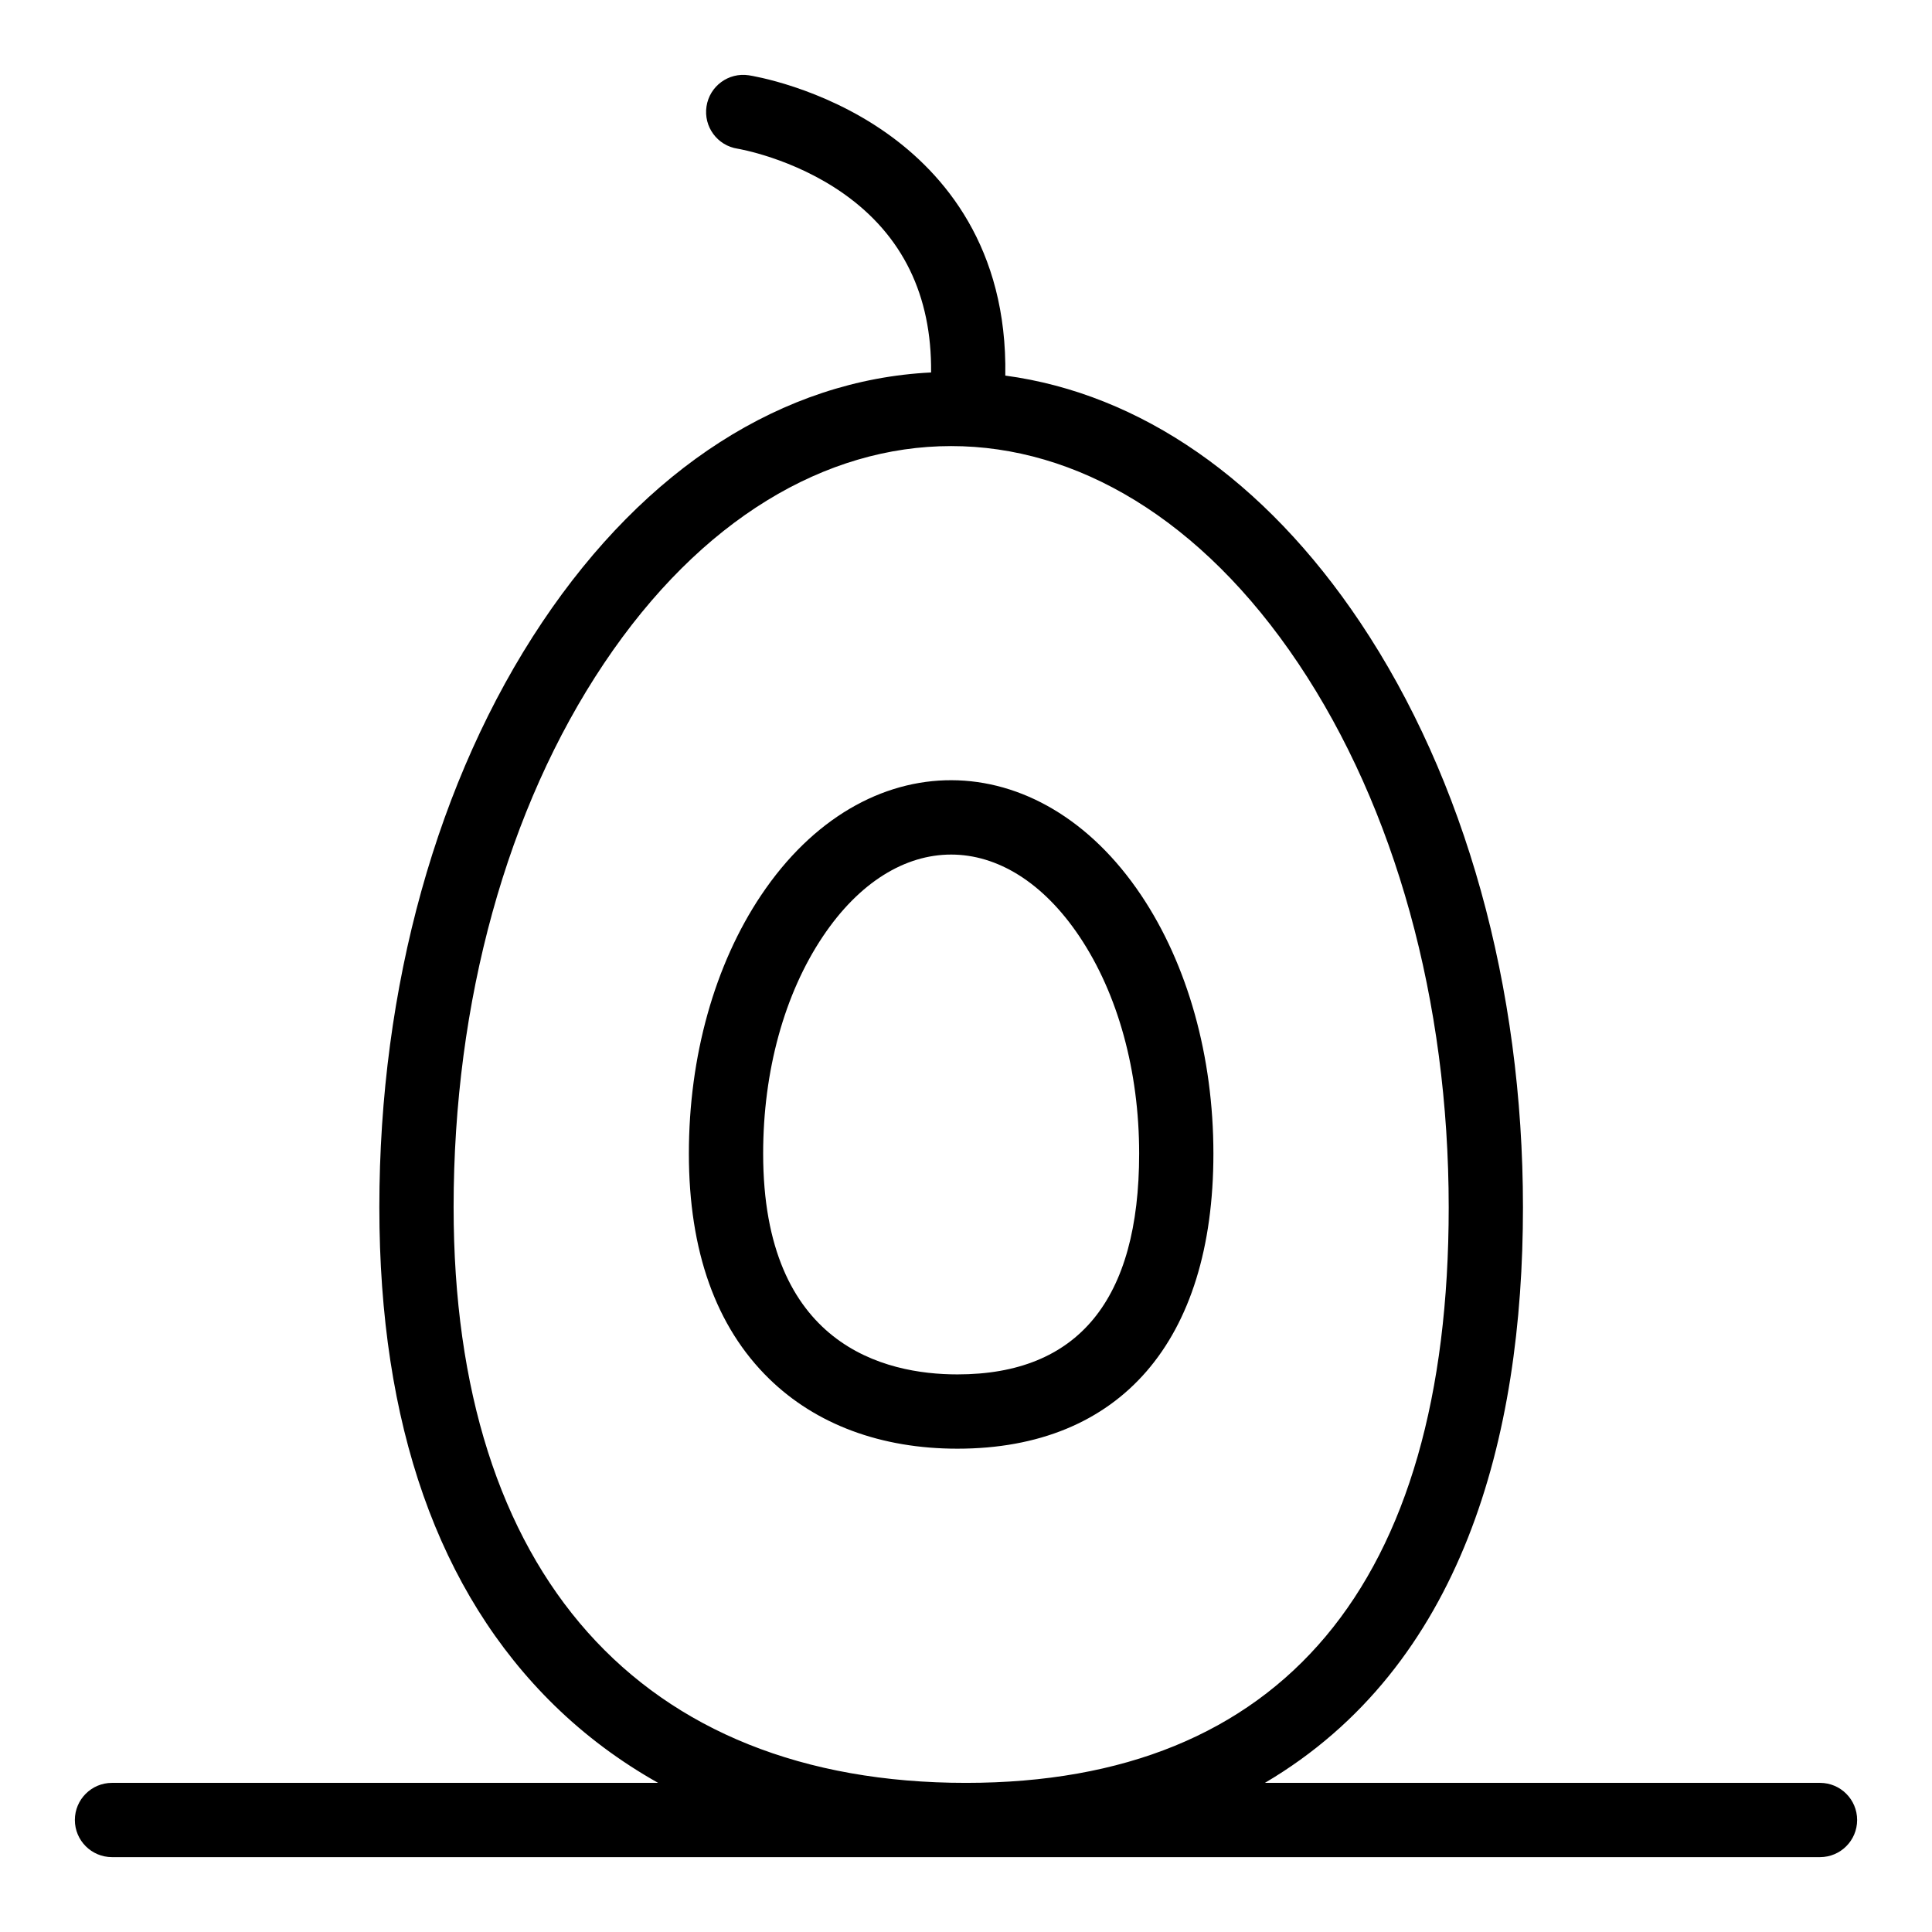
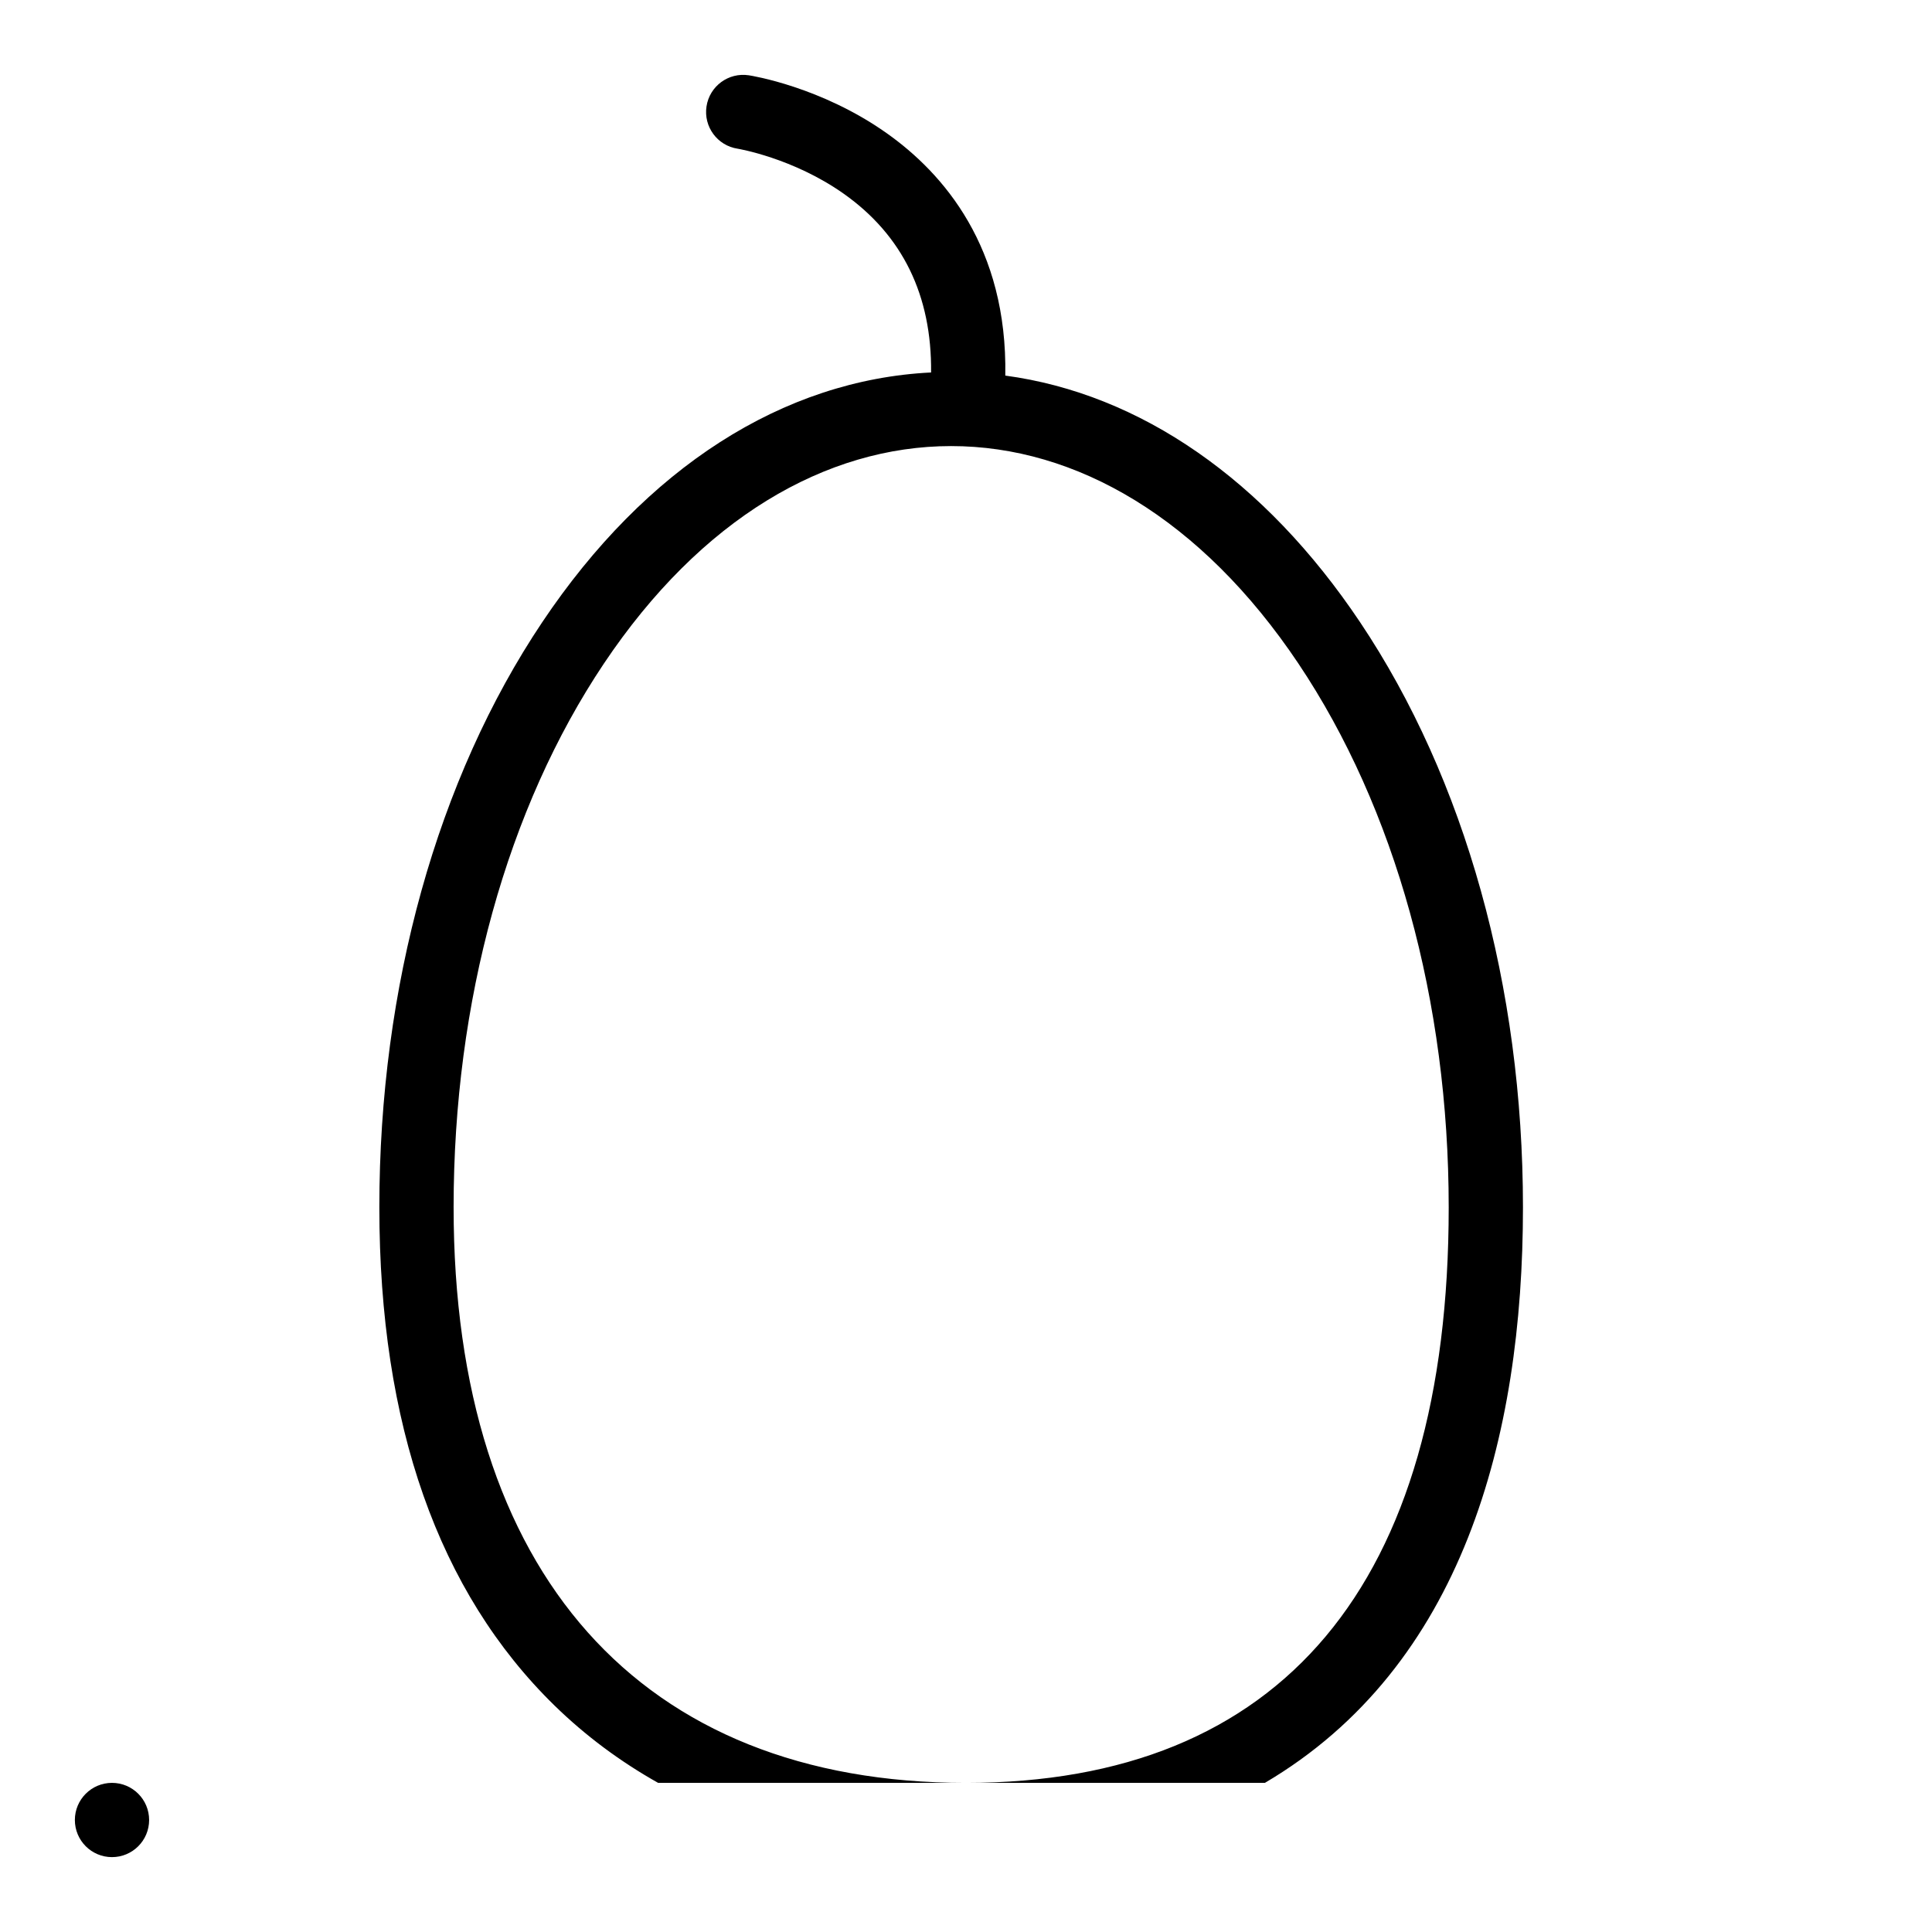
<svg xmlns="http://www.w3.org/2000/svg" fill="#000000" width="800px" height="800px" version="1.1" viewBox="144 144 512 512">
  <g>
-     <path d="m345.7 381.25c-12.34 18.426-19.141 42.742-19.141 68.465 0 25.82 7.156 45.898 21.27 59.672 12.422 12.121 29.672 18.531 49.891 18.531 43.113 0 67.844-28.504 67.844-78.203 0-25.723-6.797-50.035-19.141-68.465-27.066-40.422-73.348-40.871-100.72 0zm52.023 126.98c-19.227 0-51.48-7.602-51.48-58.523 0-21.867 5.613-42.289 15.809-57.512 19.422-29 48.645-28.934 68.023 0 10.195 15.223 15.812 35.648 15.812 57.512 0 38.836-16.207 58.523-48.164 58.523z" />
-     <path d="m626.32 616.48h-147.11c52.324-30.836 68.391-91.535 68.391-152.52 0-58.438-15.328-113.51-43.164-155.07-25.297-37.77-58.266-60.539-94.023-65.355 0.582-33.977-16.348-53.57-31.422-64.234-17.402-12.312-35.773-15.23-36.547-15.348-5.379-0.82-10.395 2.871-11.211 8.242-0.82 5.371 2.871 10.395 8.242 11.211 0.145 0.023 14.723 2.457 28.152 11.957 15.574 11.02 23.324 26.922 23.121 47.344-39.215 1.938-75.637 25.254-103.05 66.18-27.84 41.562-43.168 96.633-43.168 155.07 0 57.543 15.625 101.96 46.438 132.04 8.188 7.988 17.375 14.824 27.441 20.48h-144.73c-5.434 0-9.84 4.406-9.84 9.84 0 5.434 4.406 9.84 9.84 9.84h452.64c5.434 0 9.84-4.406 9.84-9.84 0-5.434-4.406-9.84-9.84-9.84zm-362.11-152.52c0-54.582 14.148-105.77 39.836-144.12 51.438-76.801 132.55-76.863 184.04 0 25.691 38.355 39.836 89.539 39.836 144.12 0 99.781-44.234 152.52-127.92 152.52-86.297 0-135.79-55.59-135.79-152.52z" />
+     <path d="m626.32 616.48h-147.11c52.324-30.836 68.391-91.535 68.391-152.52 0-58.438-15.328-113.51-43.164-155.07-25.297-37.77-58.266-60.539-94.023-65.355 0.582-33.977-16.348-53.57-31.422-64.234-17.402-12.312-35.773-15.23-36.547-15.348-5.379-0.82-10.395 2.871-11.211 8.242-0.82 5.371 2.871 10.395 8.242 11.211 0.145 0.023 14.723 2.457 28.152 11.957 15.574 11.02 23.324 26.922 23.121 47.344-39.215 1.938-75.637 25.254-103.05 66.18-27.84 41.562-43.168 96.633-43.168 155.07 0 57.543 15.625 101.96 46.438 132.04 8.188 7.988 17.375 14.824 27.441 20.48h-144.73c-5.434 0-9.84 4.406-9.84 9.84 0 5.434 4.406 9.84 9.84 9.84c5.434 0 9.84-4.406 9.84-9.84 0-5.434-4.406-9.84-9.84-9.84zm-362.11-152.52c0-54.582 14.148-105.77 39.836-144.12 51.438-76.801 132.55-76.863 184.04 0 25.691 38.355 39.836 89.539 39.836 144.12 0 99.781-44.234 152.52-127.92 152.52-86.297 0-135.79-55.59-135.79-152.52z" />
  </g>
</svg>